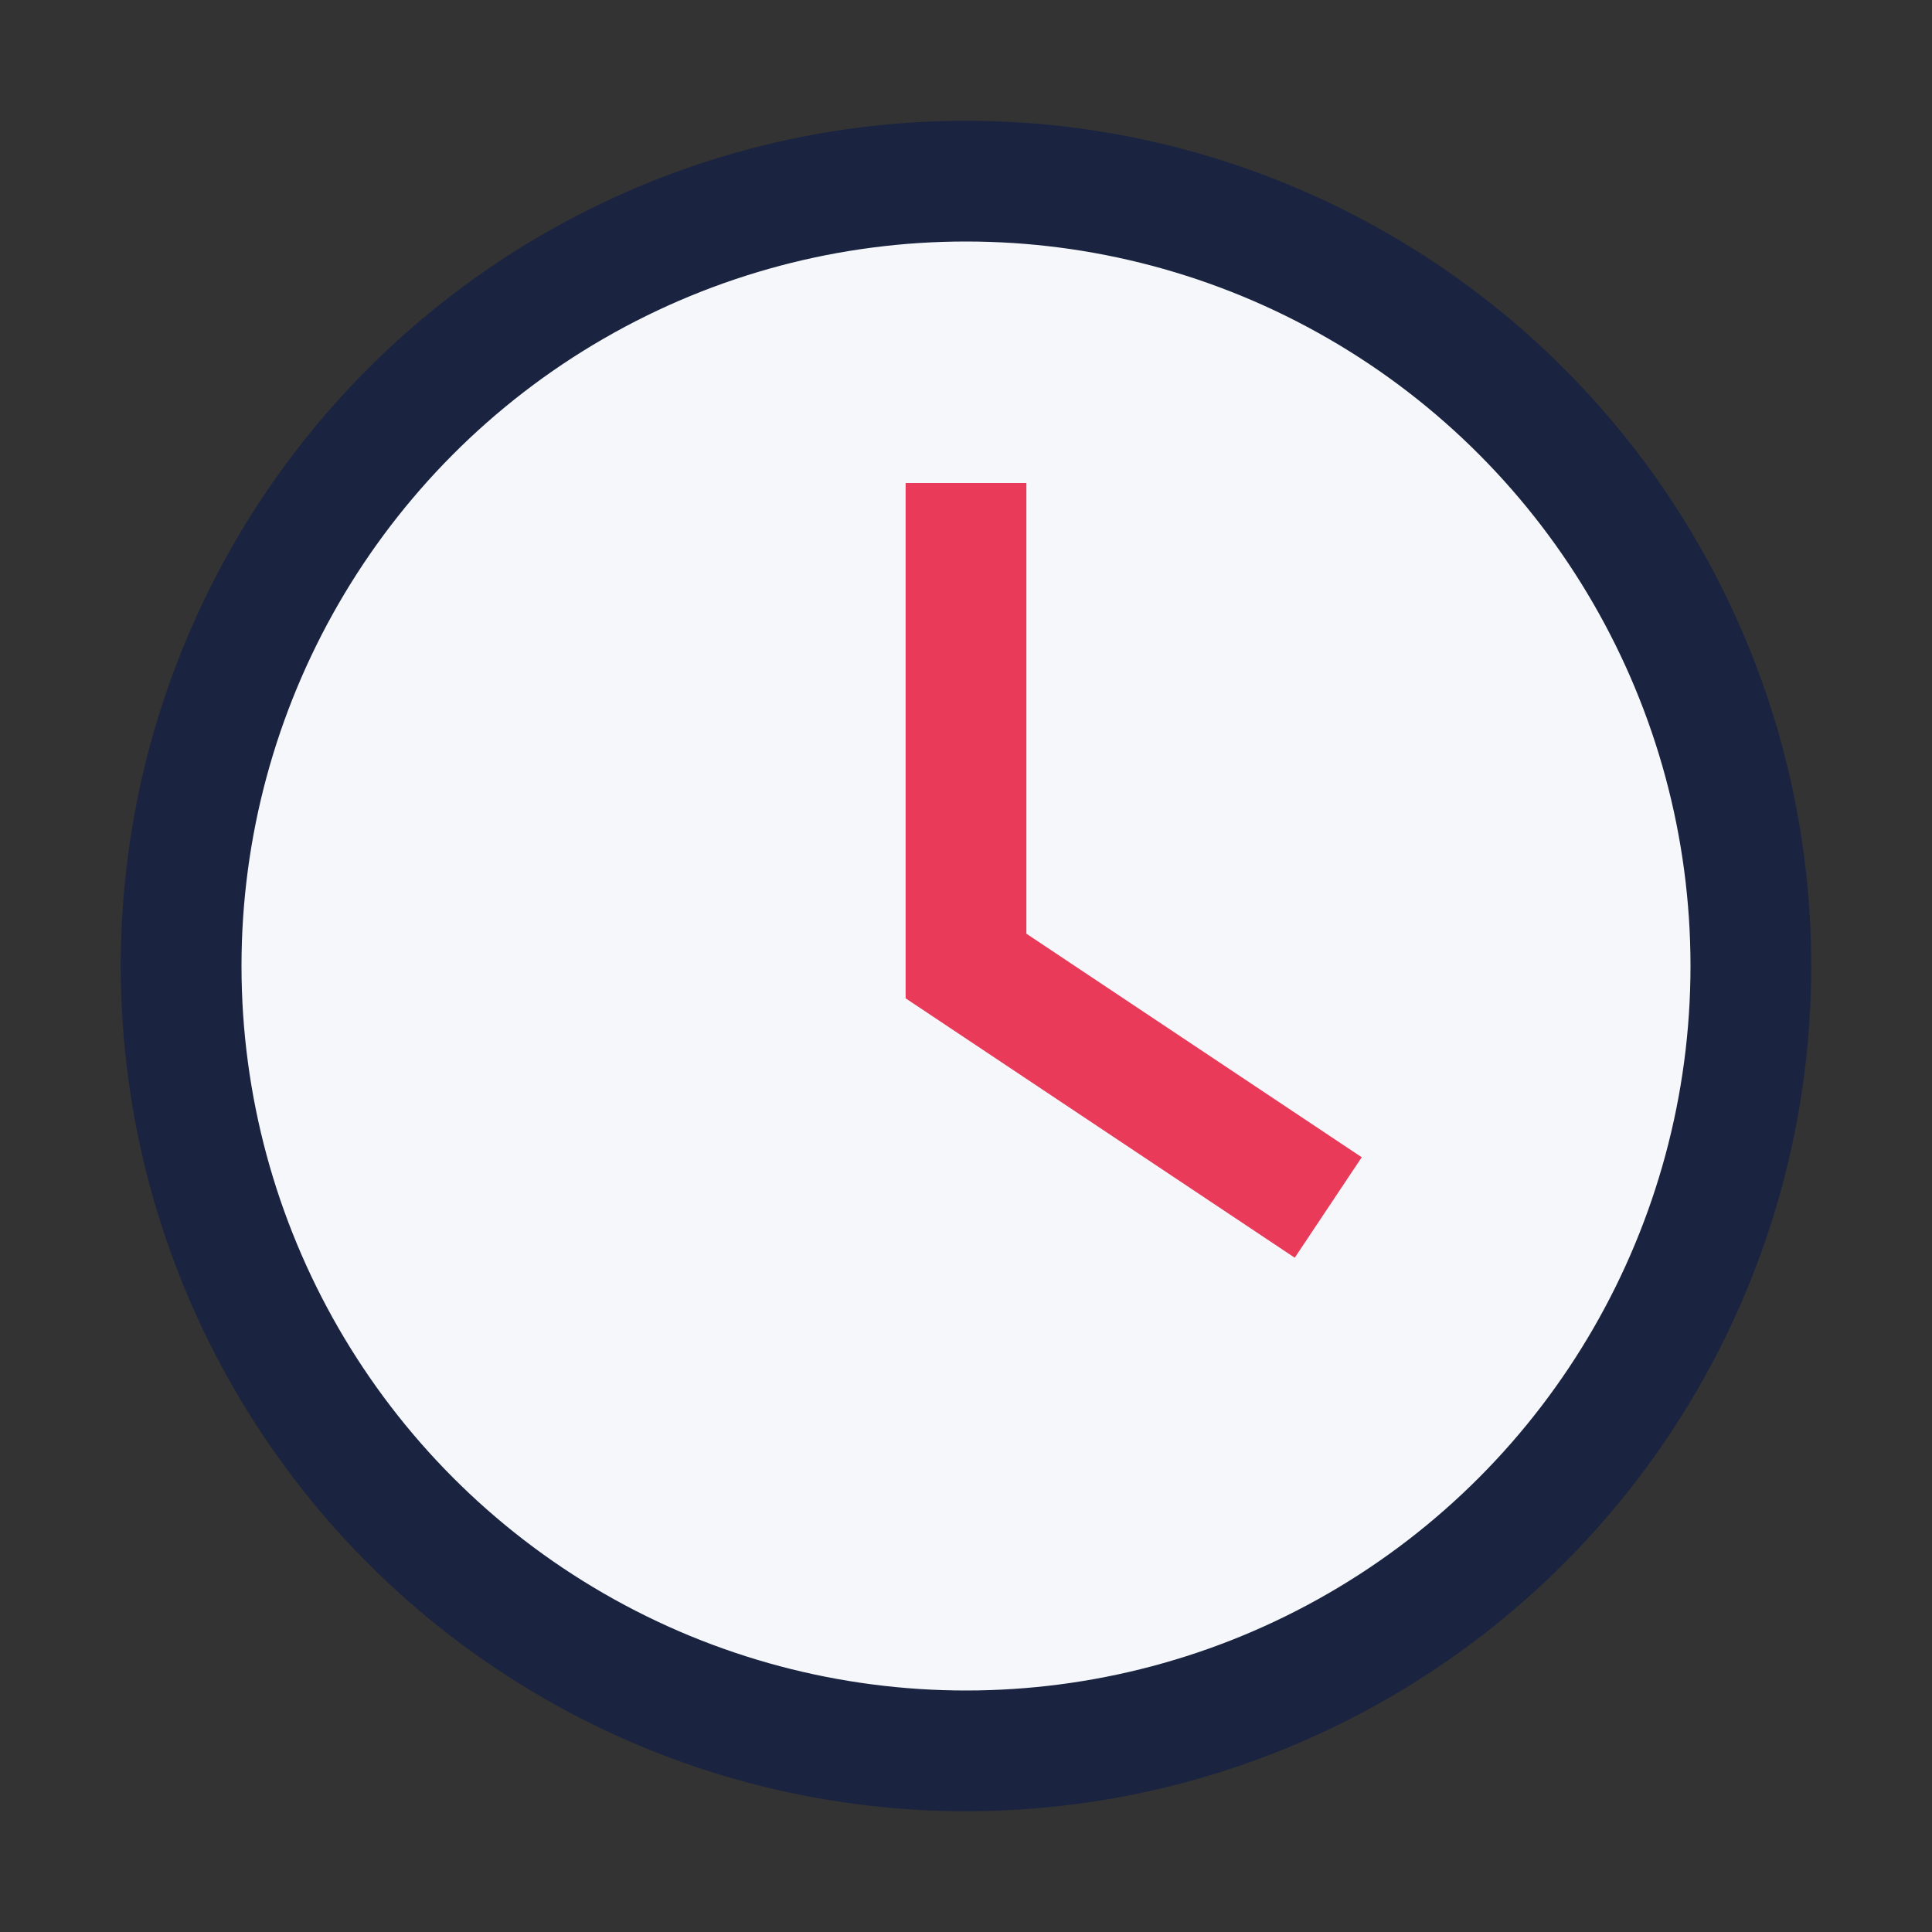
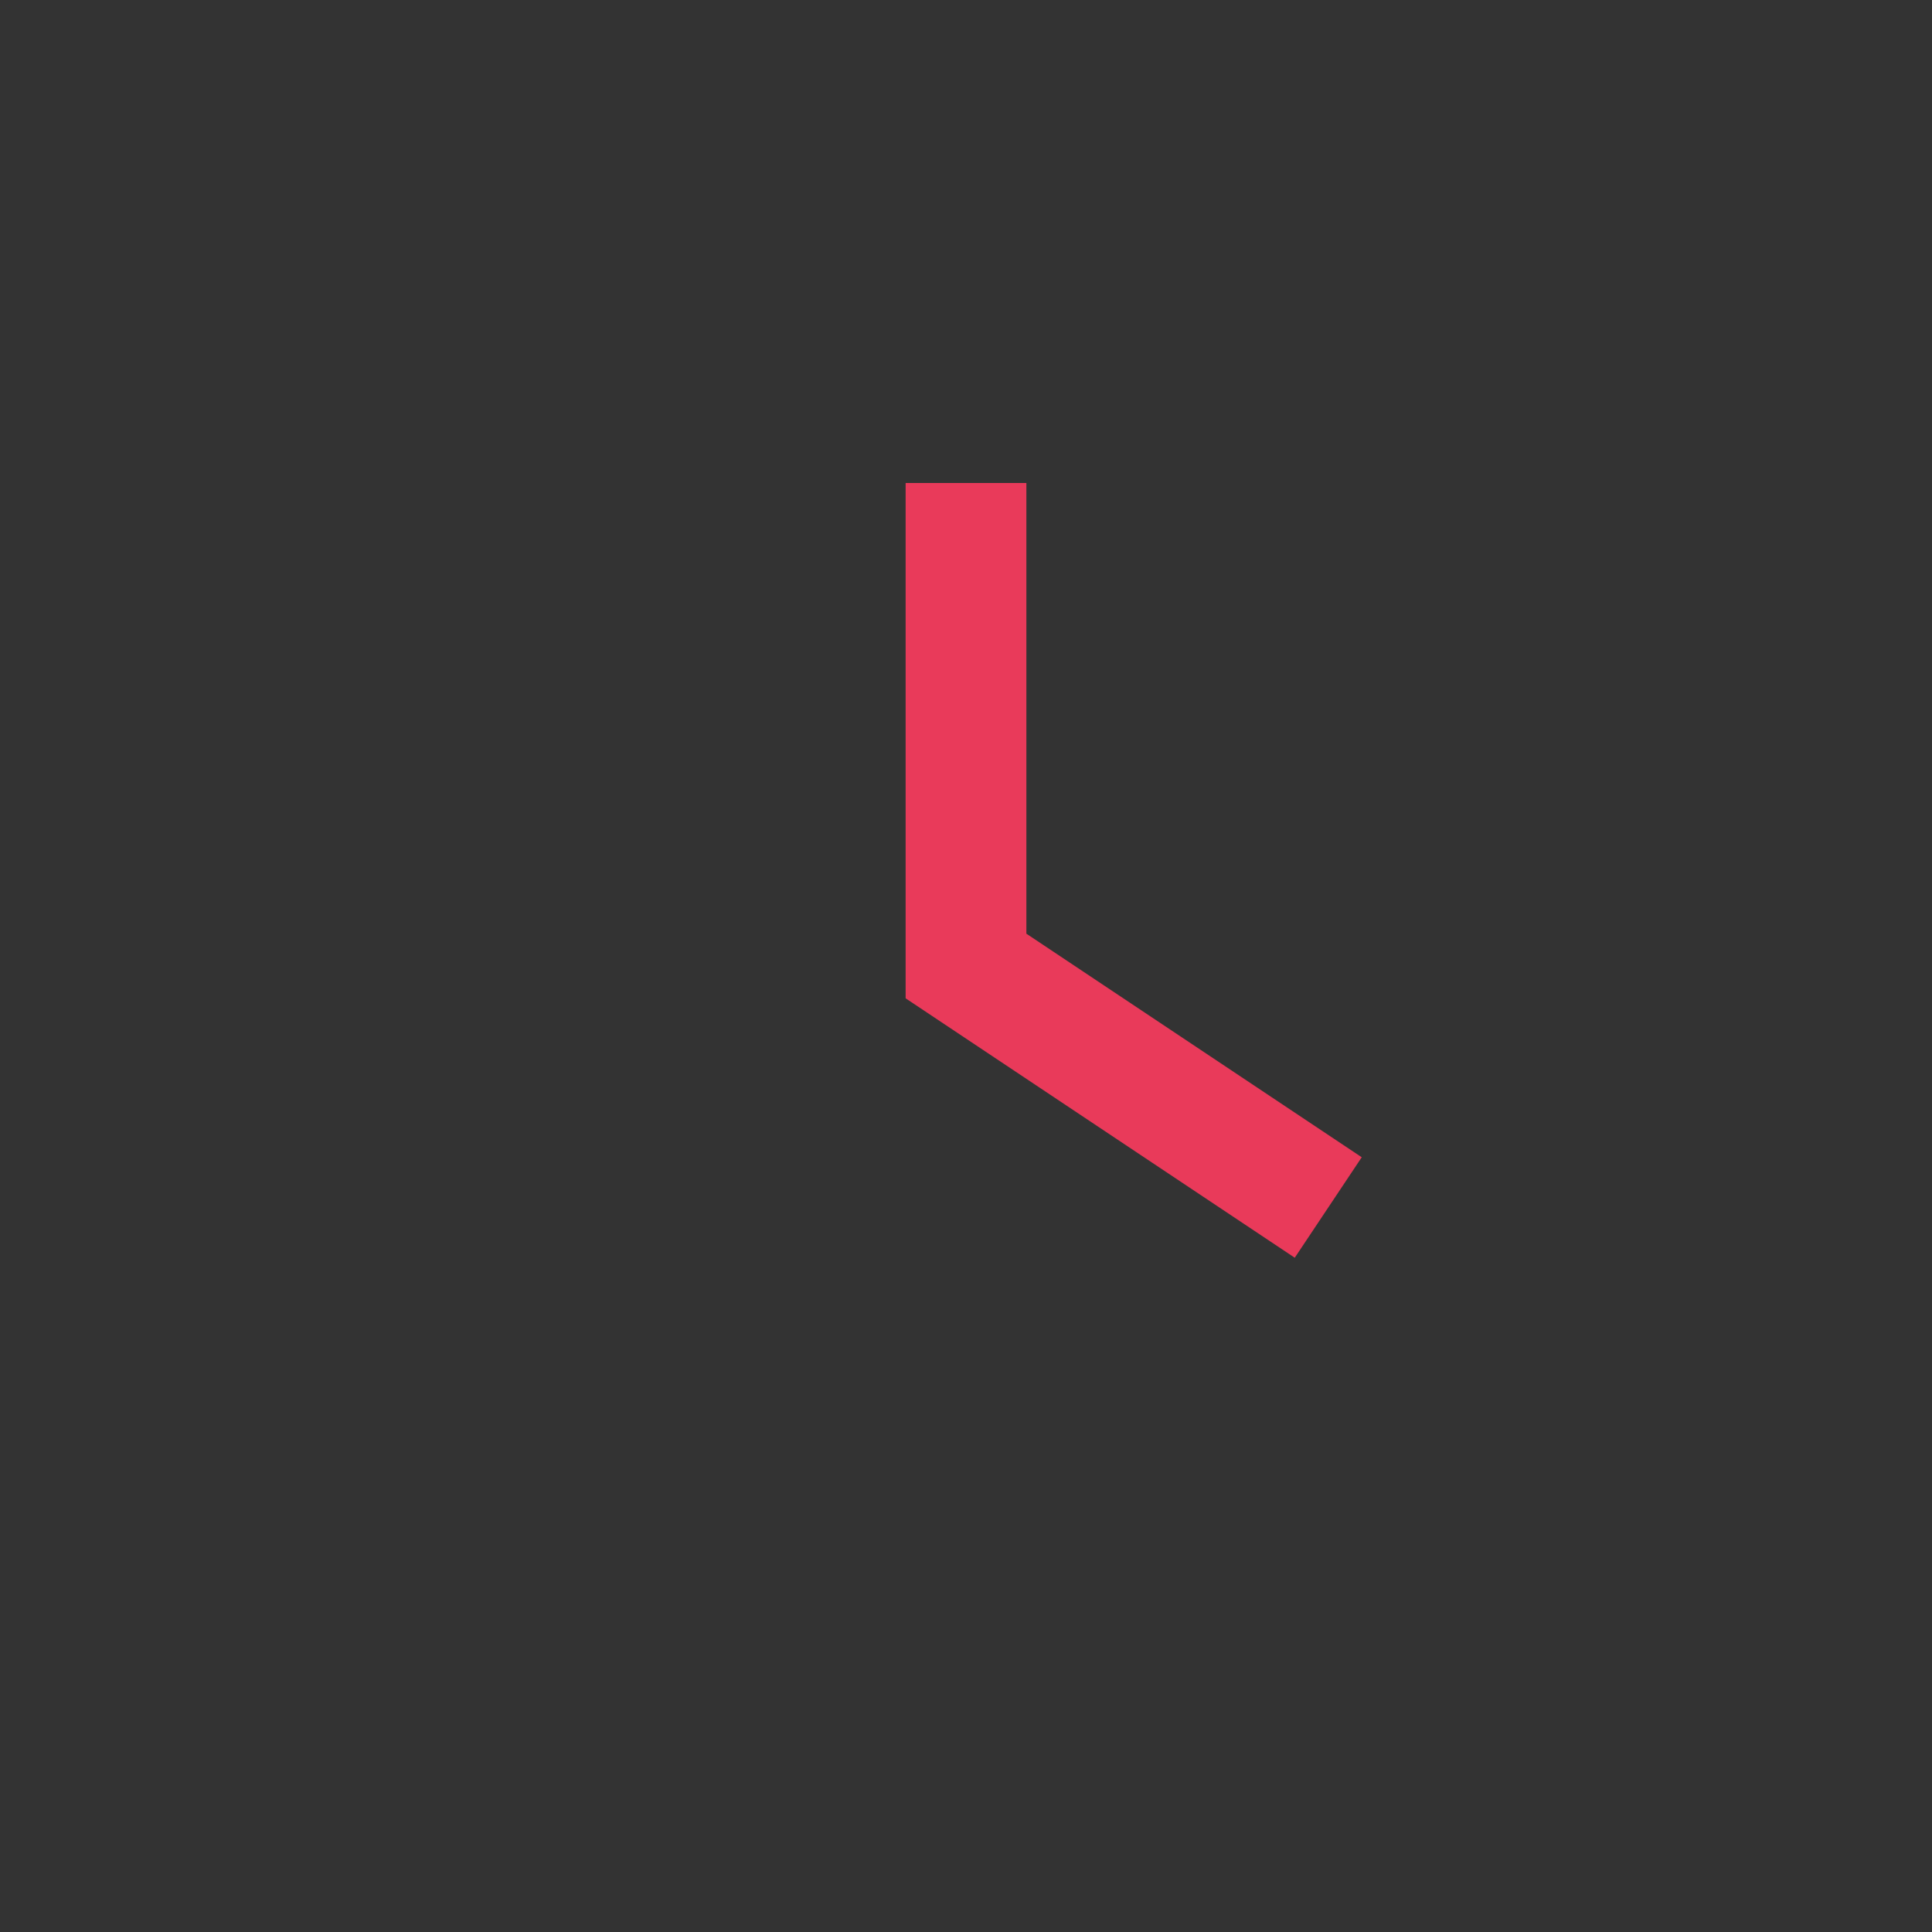
<svg xmlns="http://www.w3.org/2000/svg" width="32" height="32" viewBox="0 0 32 32">
  <rect x="0" y="0" width="32" height="32" fill="#333333" stroke="none" />
-   <circle cx="16" cy="16" r="13" fill="#F5F7FA" stroke="#1A2440" stroke-width="2" />
  <path d="M16 8v8l6 4" stroke="#E93A5A" stroke-width="2" fill="none" />
</svg>